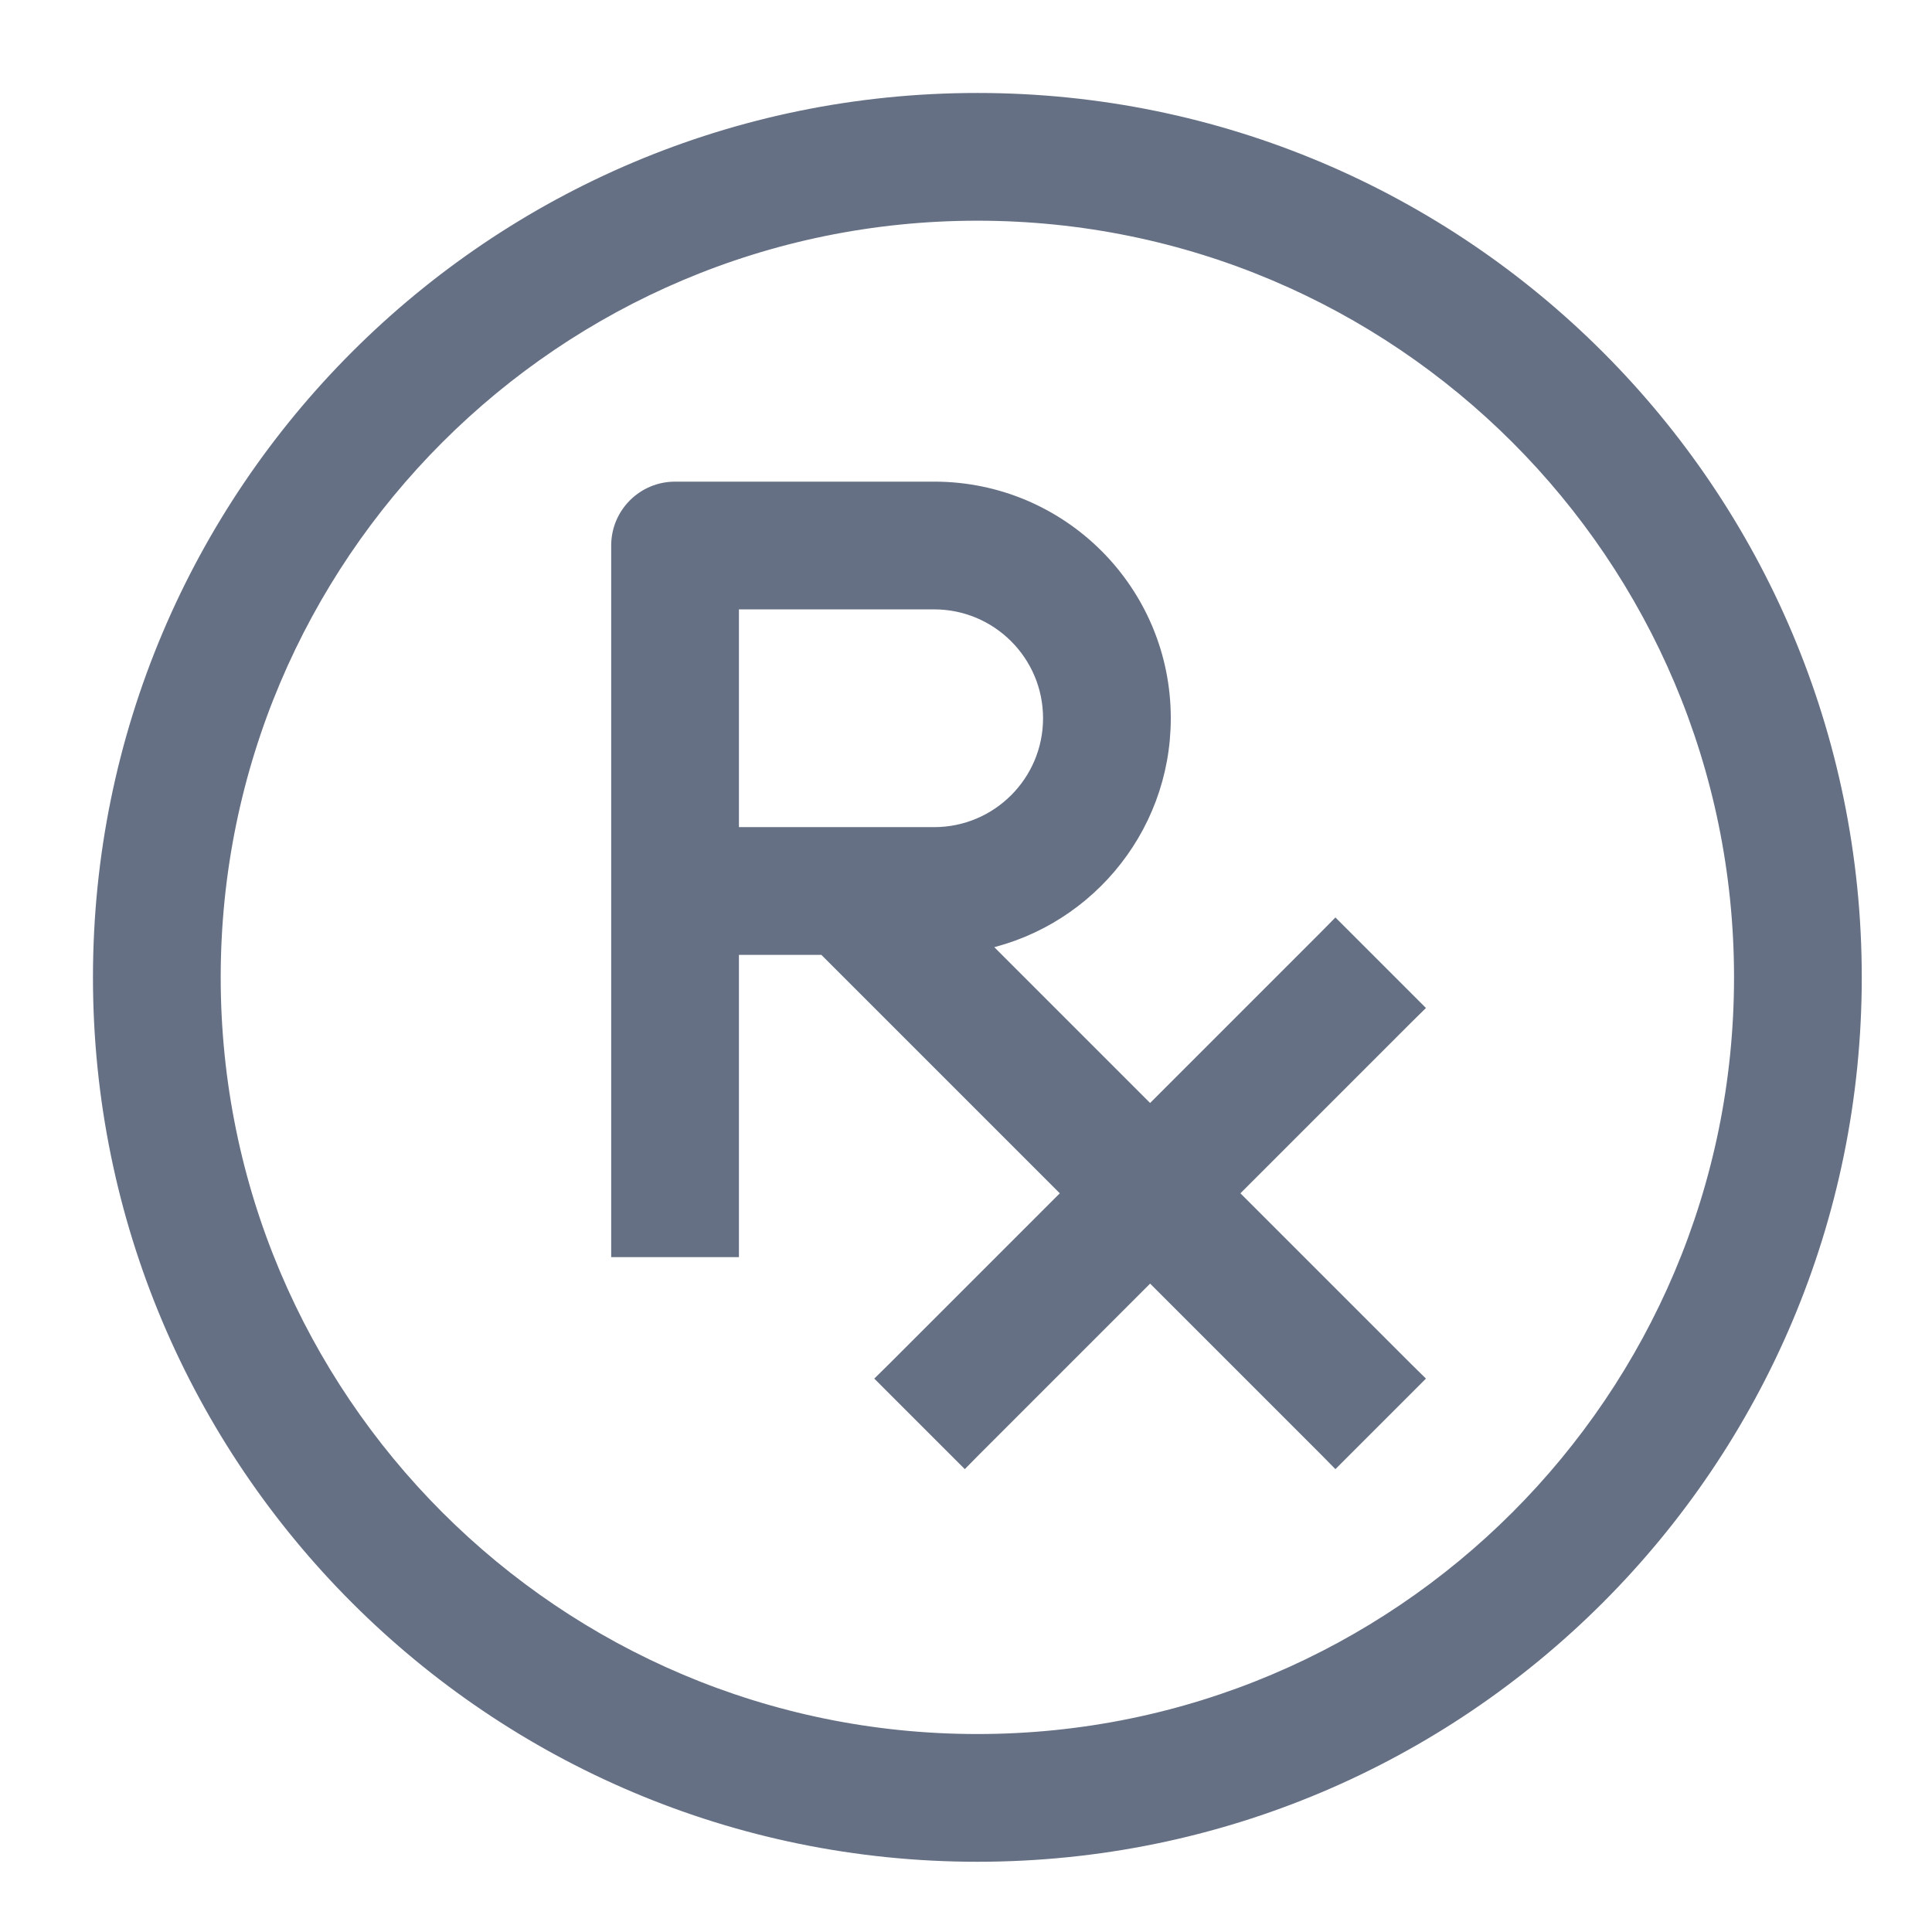
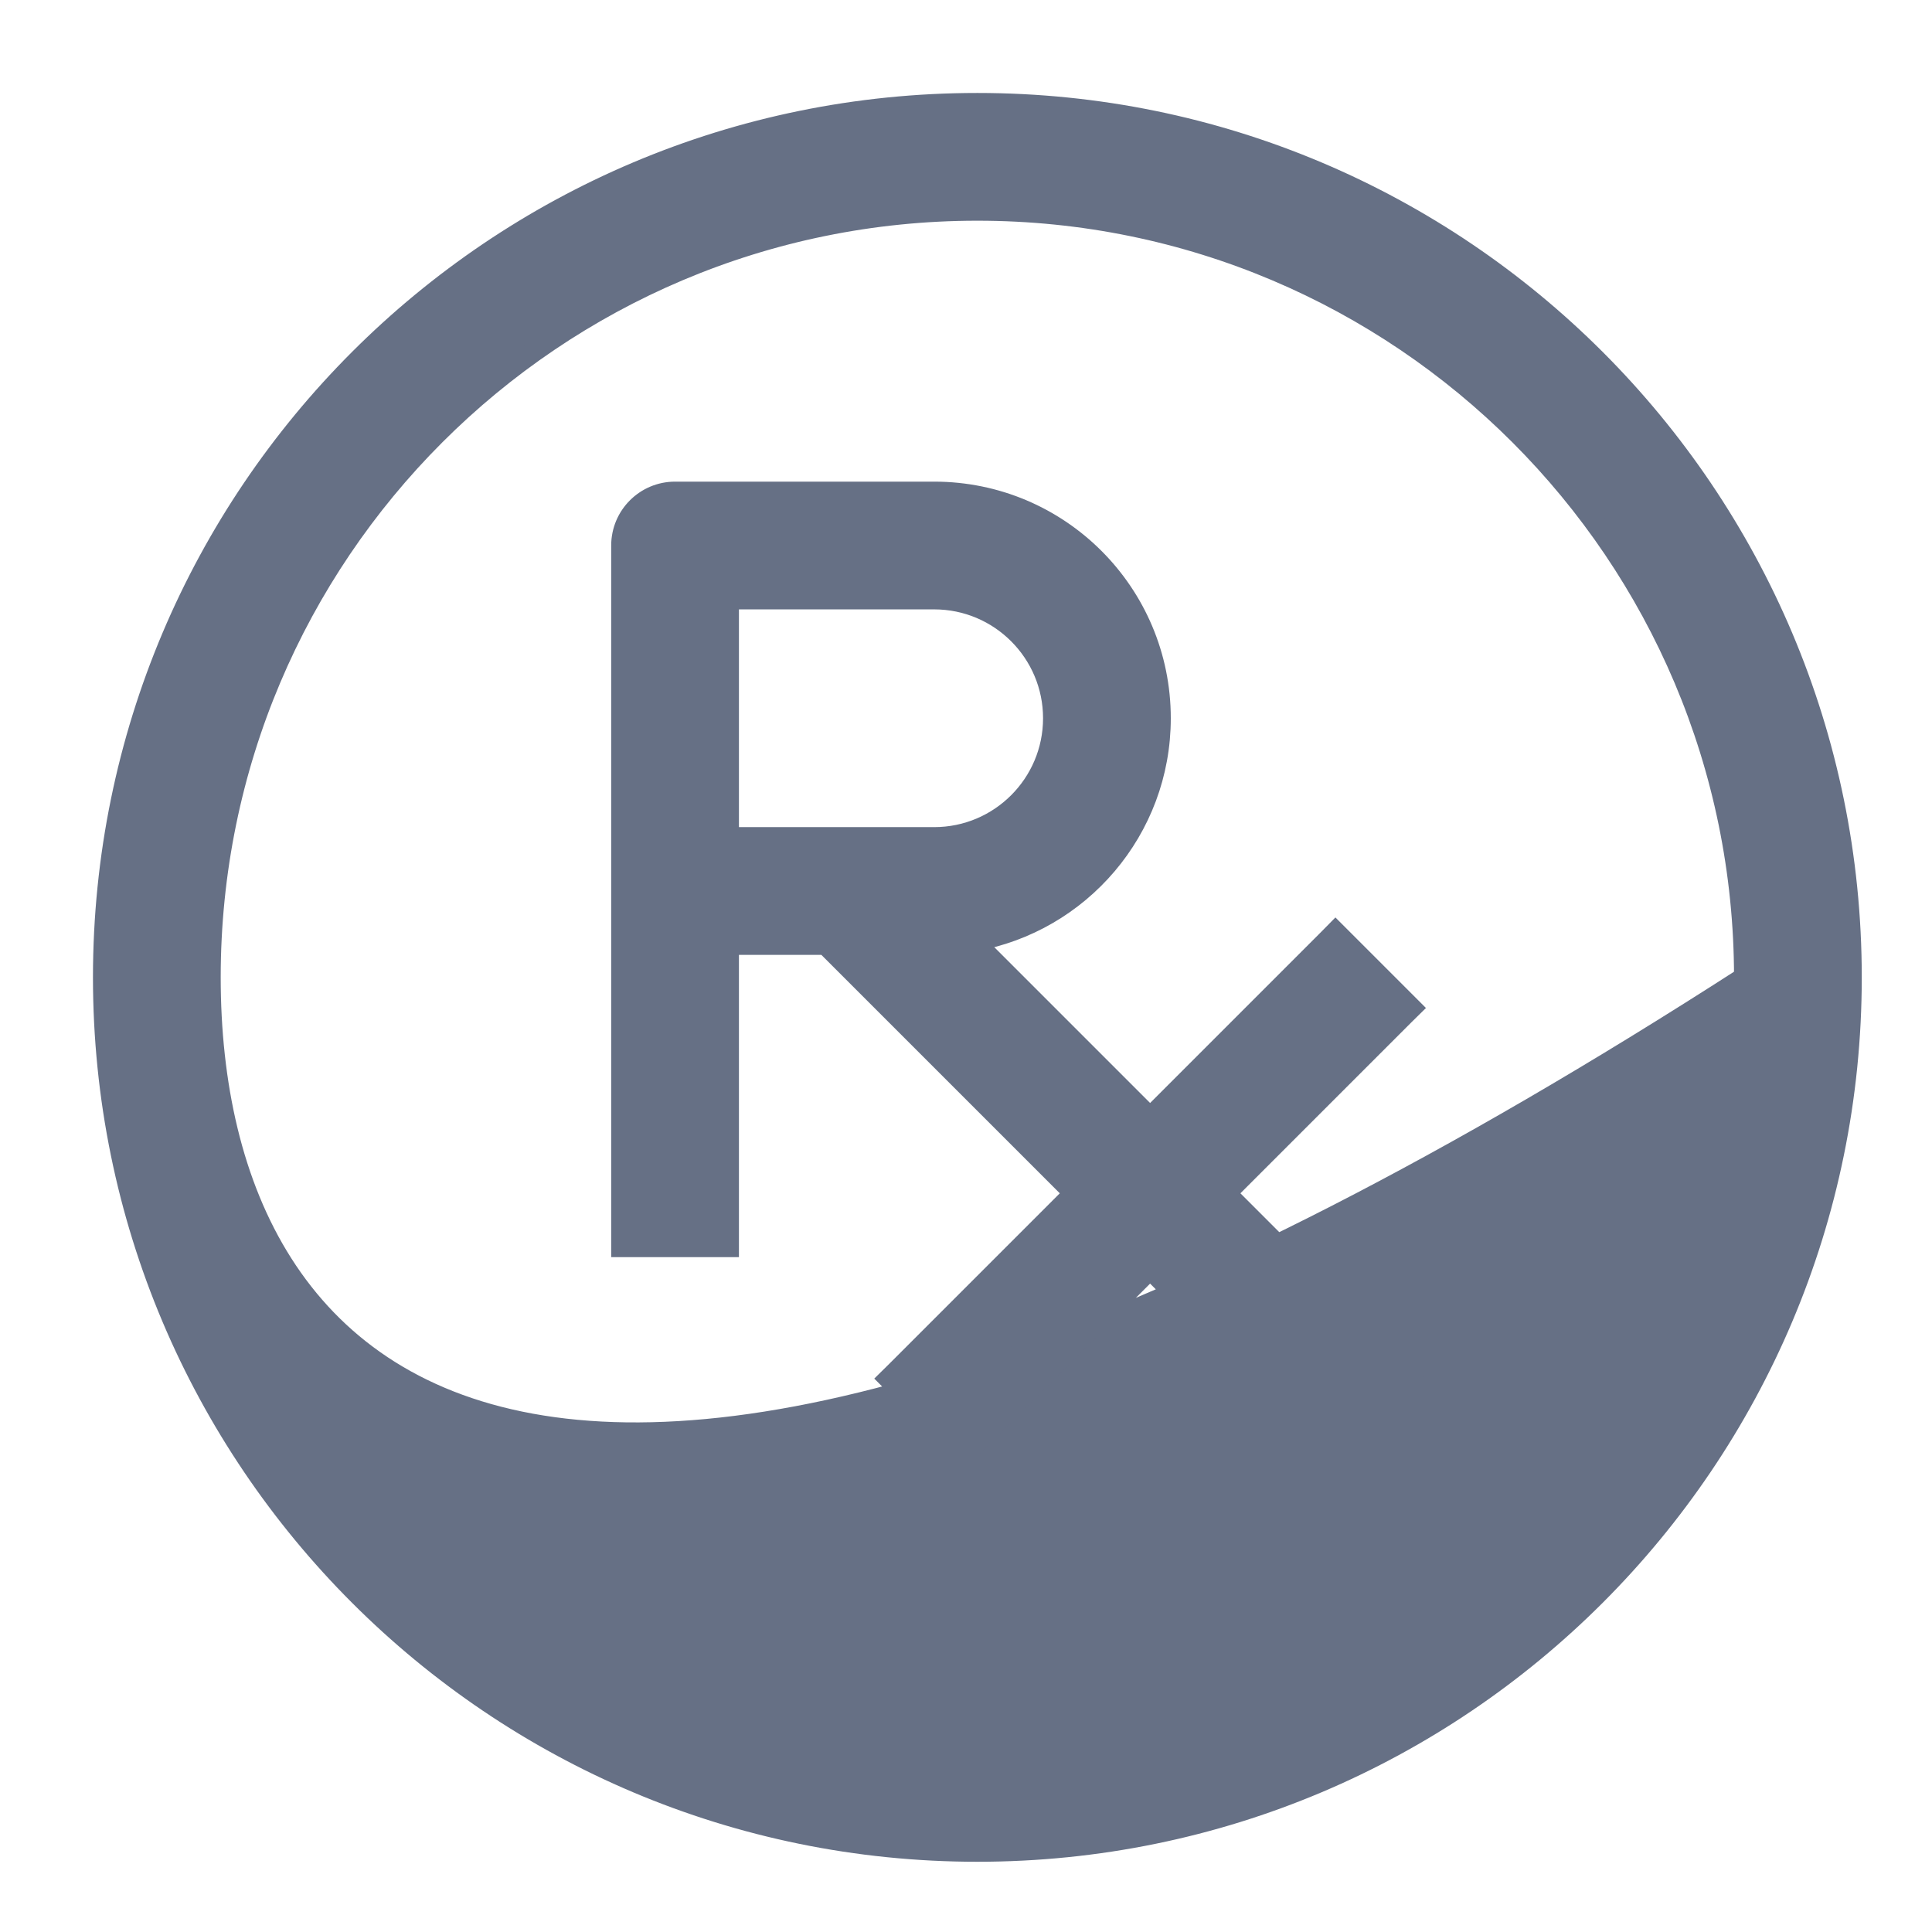
<svg xmlns="http://www.w3.org/2000/svg" width="17" height="17" viewBox="0 0 17 17" fill="none">
-   <path d="M5.469 10.88V10.971H5.56H6.32H6.411V10.88V8.311H7.265L9.454 10.5L7.887 12.067L7.822 12.131L7.887 12.196L8.424 12.733L8.489 12.798L8.553 12.733L10.12 11.166L11.687 12.733L11.751 12.798L11.816 12.733L12.353 12.196L12.418 12.131L12.353 12.067L10.786 10.5L12.353 8.933L12.418 8.869L12.353 8.804L11.816 8.267L11.751 8.202L11.687 8.267L10.12 9.834L8.567 8.281C9.501 8.117 10.211 7.301 10.211 6.32C10.211 5.22 9.32 4.329 8.22 4.329H5.94C5.68 4.329 5.469 4.54 5.469 4.8V10.88ZM1.851 8.6C1.851 4.873 4.873 1.851 8.6 1.851C12.327 1.851 15.349 4.873 15.349 8.6C15.349 12.327 12.327 15.349 8.6 15.349C4.873 15.349 1.851 12.327 1.851 8.6ZM8.6 0.909C4.352 0.909 0.909 4.352 0.909 8.6C0.909 12.848 4.352 16.291 8.6 16.291C12.848 16.291 16.291 12.848 16.291 8.6C16.291 4.352 12.848 0.909 8.6 0.909ZM8.22 7.369H6.411V5.271H8.22C8.799 5.271 9.269 5.741 9.269 6.32C9.269 6.899 8.799 7.369 8.22 7.369Z" fill="#667085" stroke="#667085" stroke-width="0.182" />
+   <path d="M5.469 10.88V10.971H5.56H6.32H6.411V10.88V8.311H7.265L9.454 10.5L7.887 12.067L7.822 12.131L7.887 12.196L8.424 12.733L8.489 12.798L8.553 12.733L10.12 11.166L11.687 12.733L11.751 12.798L11.816 12.733L12.353 12.196L12.418 12.131L12.353 12.067L10.786 10.5L12.353 8.933L12.418 8.869L12.353 8.804L11.816 8.267L11.751 8.202L11.687 8.267L10.12 9.834L8.567 8.281C9.501 8.117 10.211 7.301 10.211 6.32C10.211 5.22 9.32 4.329 8.22 4.329H5.94C5.68 4.329 5.469 4.54 5.469 4.8V10.88ZM1.851 8.6C1.851 4.873 4.873 1.851 8.6 1.851C12.327 1.851 15.349 4.873 15.349 8.6C4.873 15.349 1.851 12.327 1.851 8.6ZM8.6 0.909C4.352 0.909 0.909 4.352 0.909 8.6C0.909 12.848 4.352 16.291 8.6 16.291C12.848 16.291 16.291 12.848 16.291 8.6C16.291 4.352 12.848 0.909 8.6 0.909ZM8.22 7.369H6.411V5.271H8.22C8.799 5.271 9.269 5.741 9.269 6.32C9.269 6.899 8.799 7.369 8.22 7.369Z" fill="#667085" stroke="#667085" stroke-width="0.182" />
</svg>